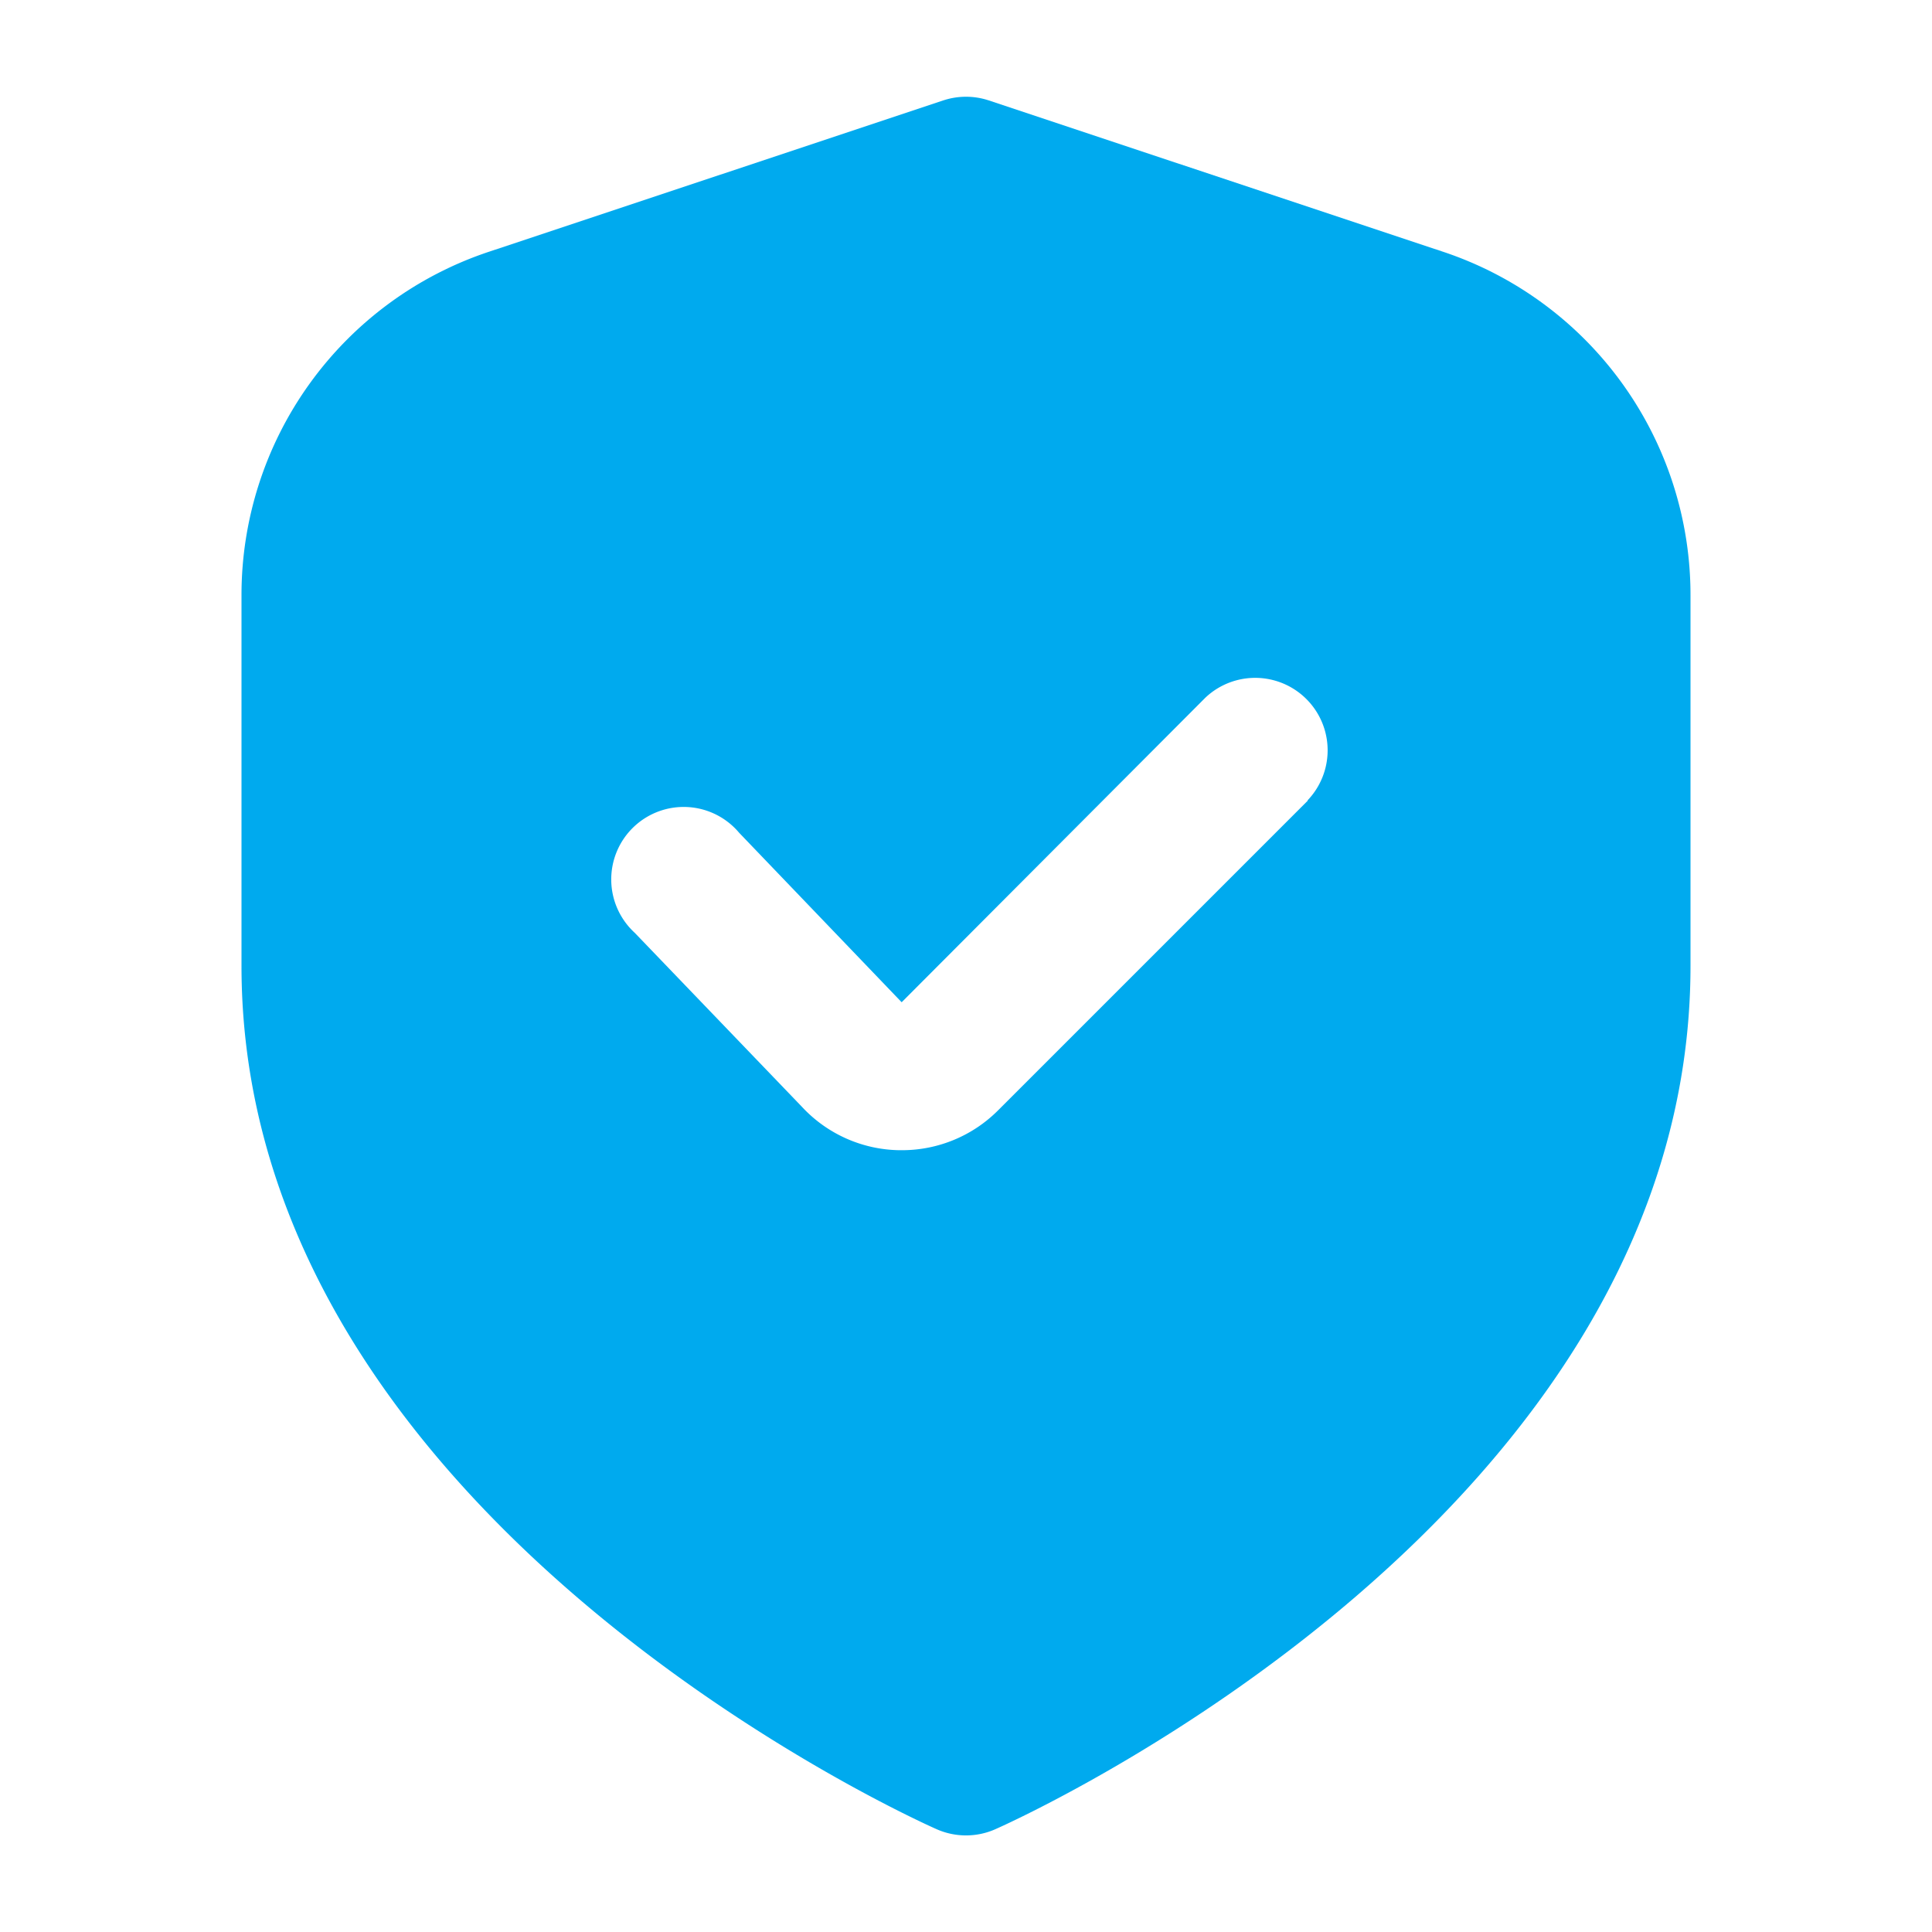
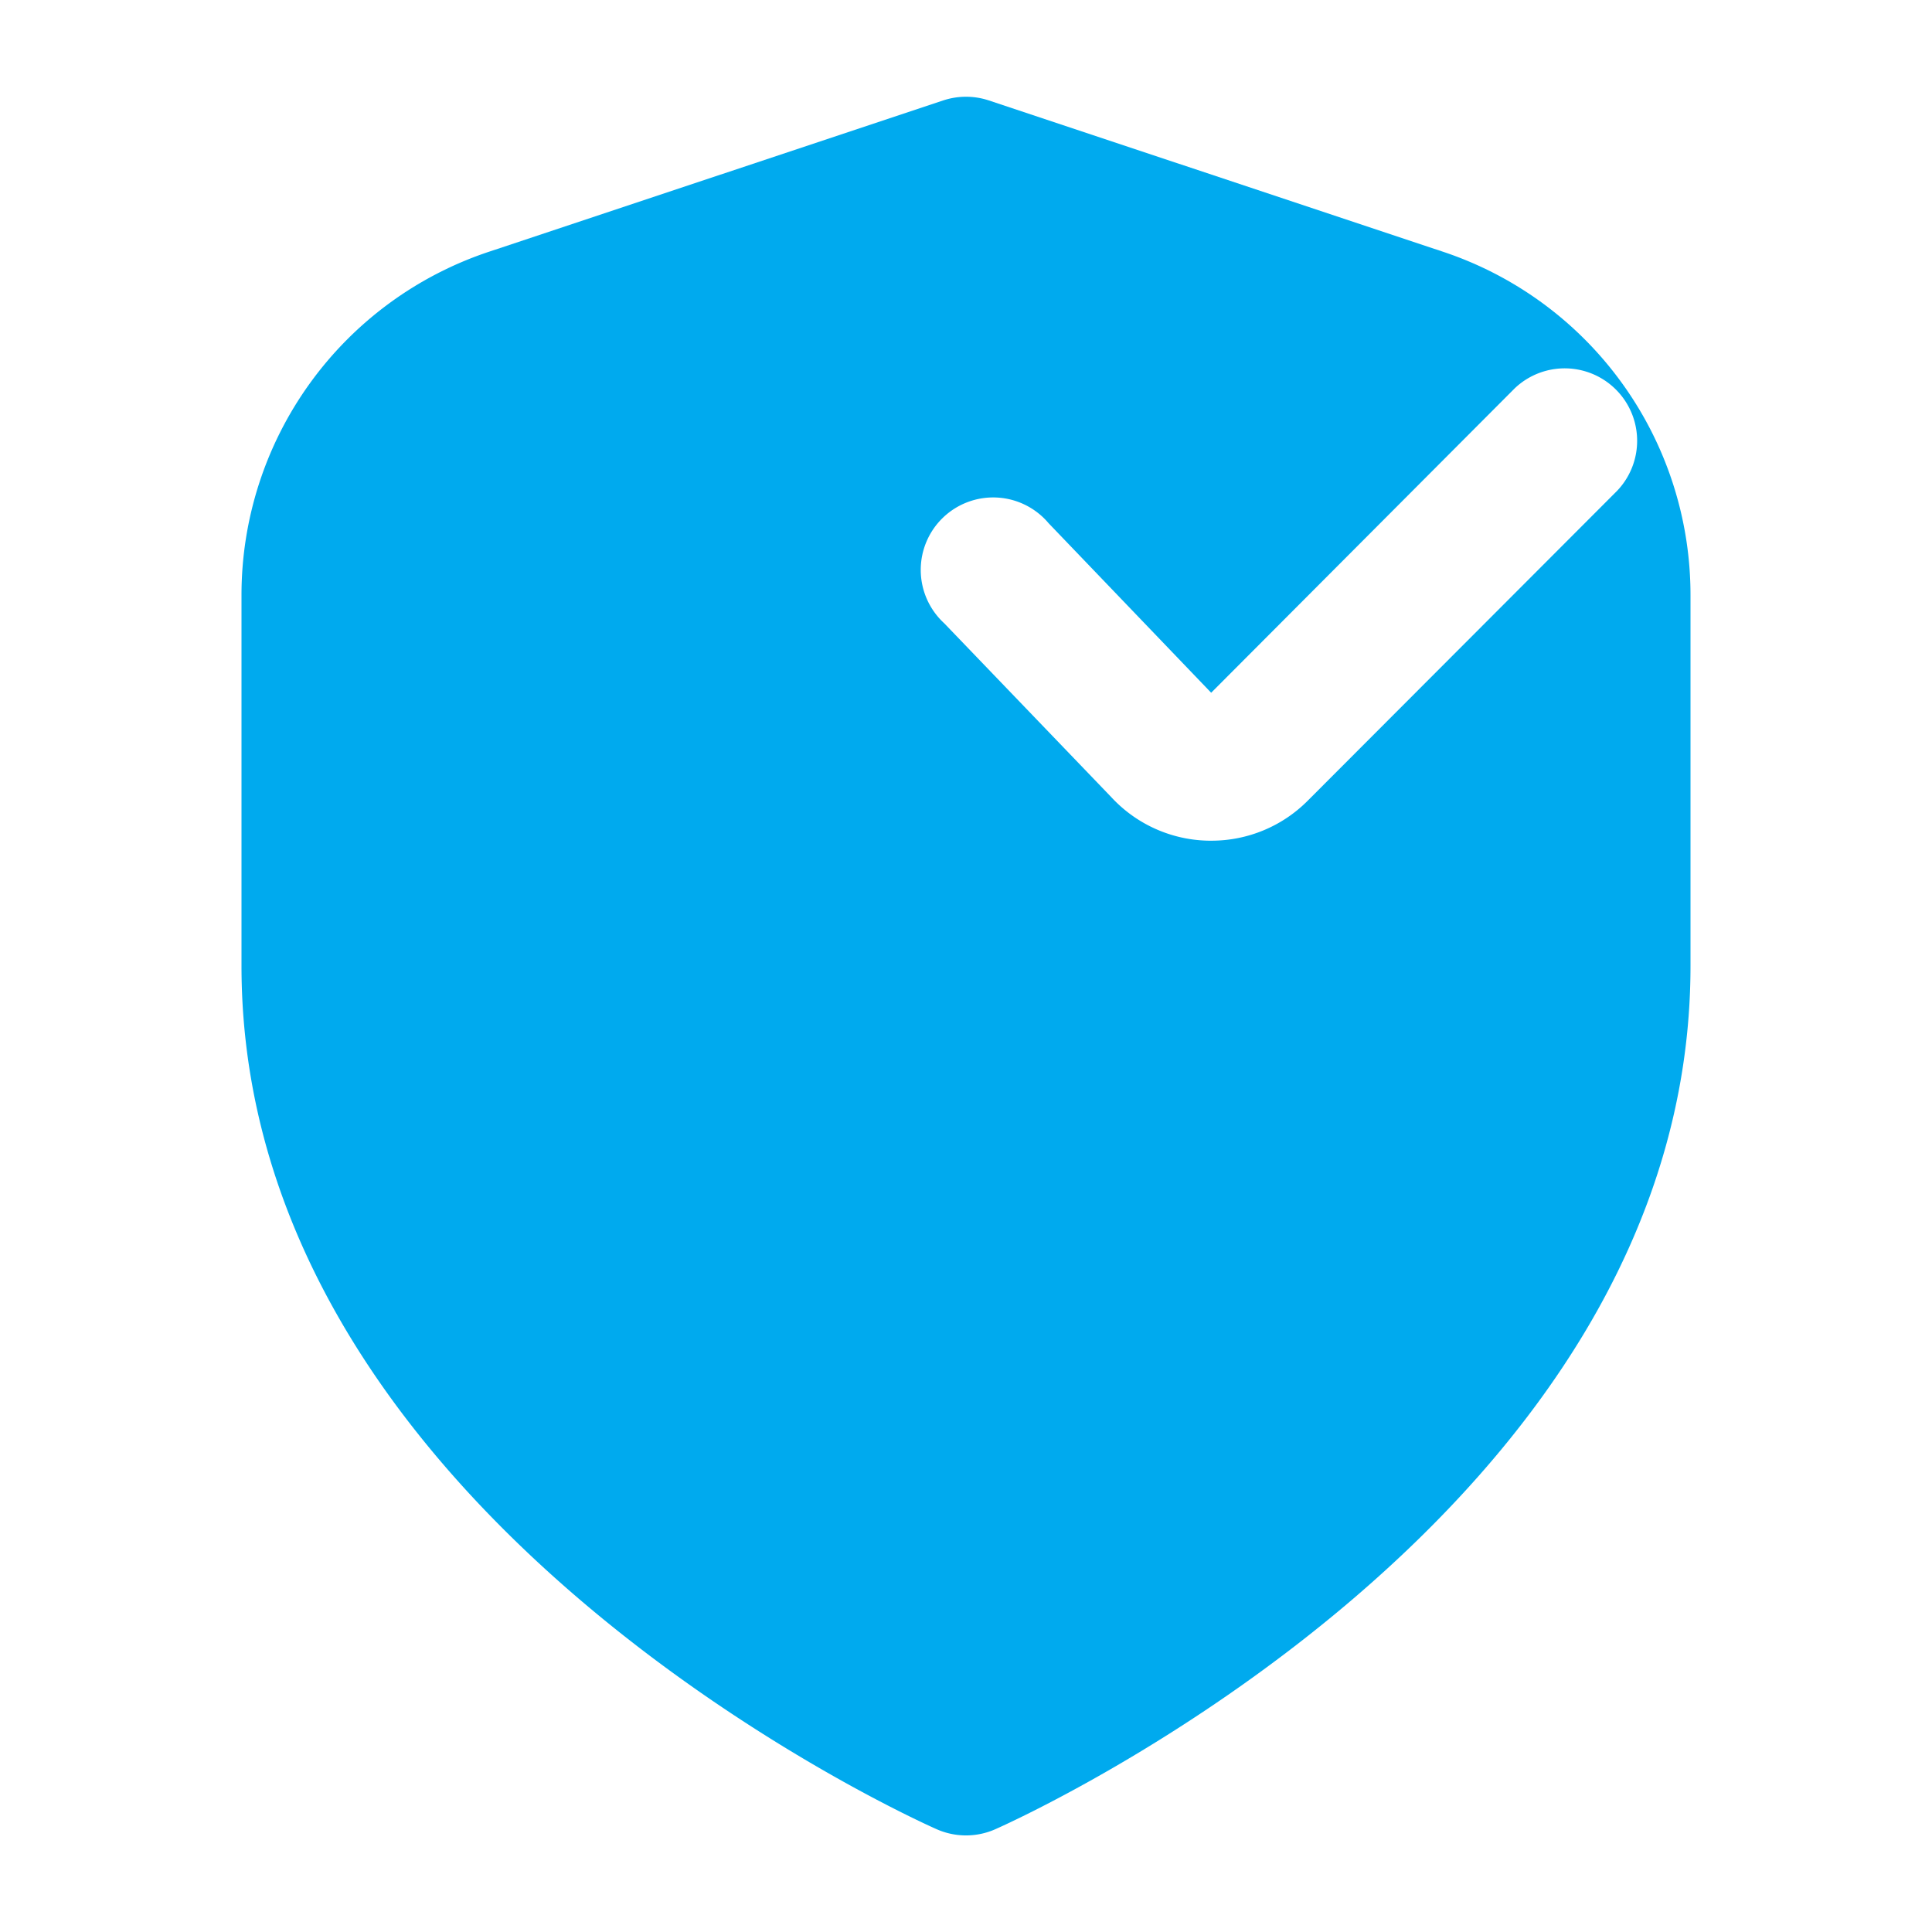
<svg xmlns="http://www.w3.org/2000/svg" width="50" height="50" viewBox="0 0 50 50">
  <g transform="translate(-414.75 -98.5)">
-     <path d="M31.339,4.013,19.593.1a1.875,1.875,0,0,0-1.185,0L6.661,4.013A9.362,9.362,0,0,0,.25,12.906V22.5c0,14.181,17.25,22.013,17.989,22.339a1.875,1.875,0,0,0,1.522,0C20.5,44.513,37.75,36.681,37.75,22.5V12.906a9.362,9.362,0,0,0-6.411-8.893ZM27.846,18.22l-8.01,8.01a3.512,3.512,0,0,1-2.5,1.037h-.062a3.51,3.51,0,0,1-2.522-1.125l-4.324-4.5a1.875,1.875,0,1,1,2.7-2.591l4.207,4.387,7.853-7.875a1.875,1.875,0,0,1,2.651,2.651Z" transform="translate(420.75 101)" fill="#0ae" />
-     <rect width="50" height="50" transform="translate(414.75 98.5)" fill="none" />
+     <path d="M31.339,4.013,19.593.1a1.875,1.875,0,0,0-1.185,0L6.661,4.013A9.362,9.362,0,0,0,.25,12.906V22.5c0,14.181,17.25,22.013,17.989,22.339a1.875,1.875,0,0,0,1.522,0C20.5,44.513,37.75,36.681,37.75,22.5V12.906a9.362,9.362,0,0,0-6.411-8.893ZM27.846,18.22a3.512,3.512,0,0,1-2.5,1.037h-.062a3.51,3.51,0,0,1-2.522-1.125l-4.324-4.5a1.875,1.875,0,1,1,2.7-2.591l4.207,4.387,7.853-7.875a1.875,1.875,0,0,1,2.651,2.651Z" transform="translate(420.75 101)" fill="#0ae" />
  </g>
</svg>